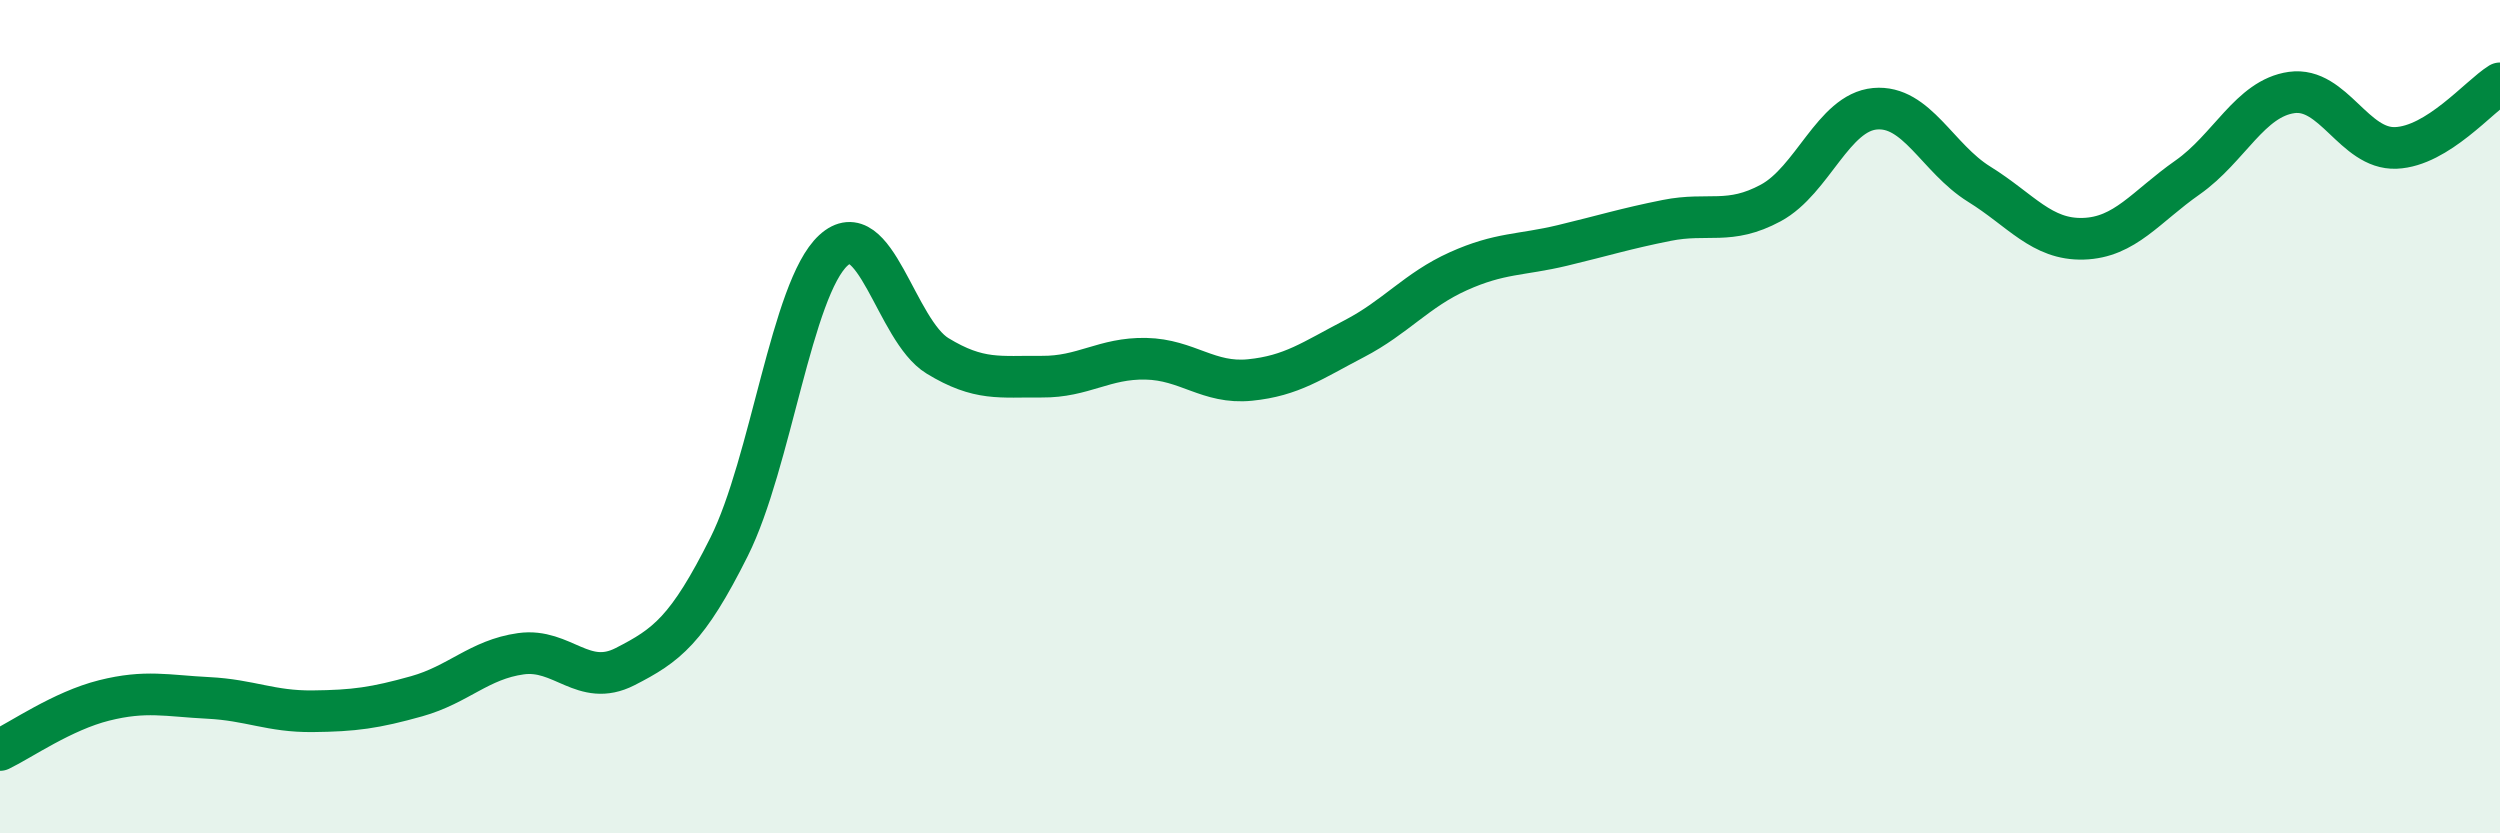
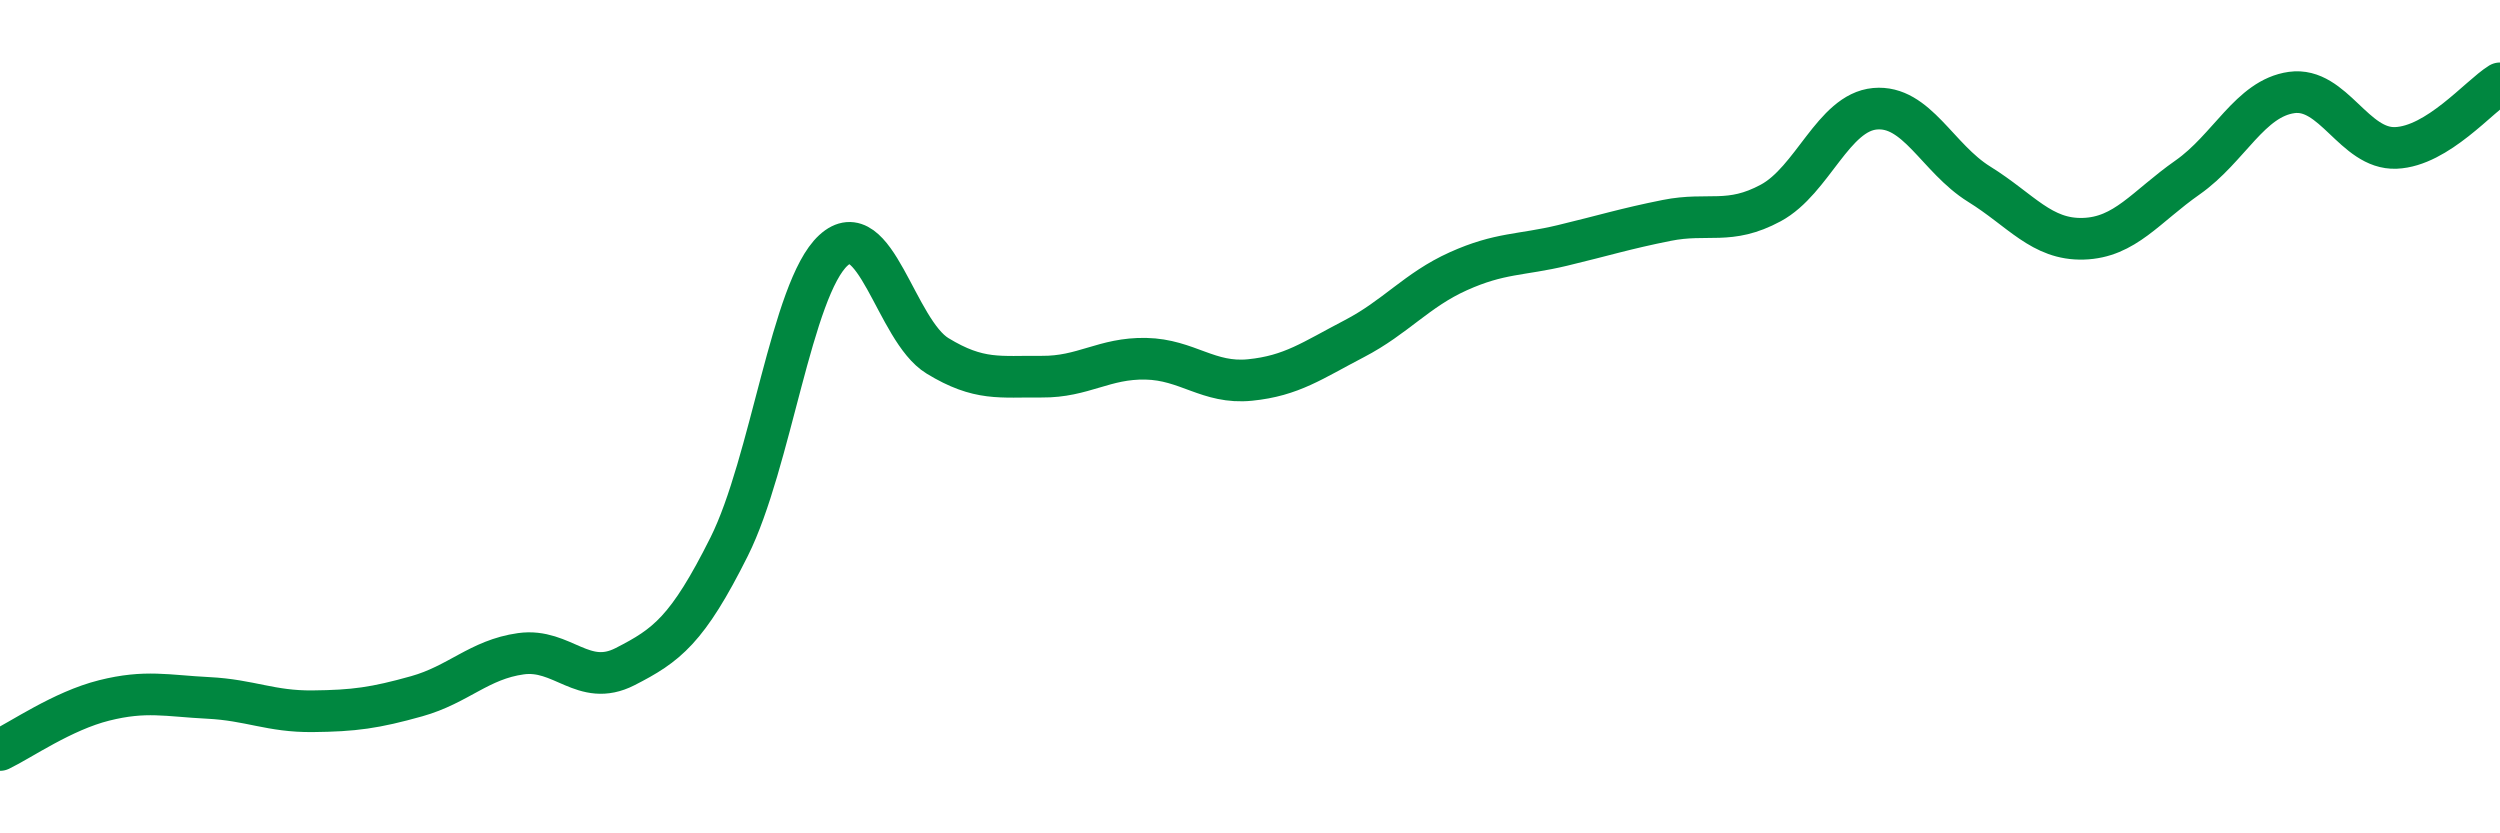
<svg xmlns="http://www.w3.org/2000/svg" width="60" height="20" viewBox="0 0 60 20">
-   <path d="M 0,18 C 0.5,17.76 1.5,17.06 2.5,16.81 C 3.5,16.56 4,16.7 5,16.75 C 6,16.8 6.5,17.08 7.5,17.07 C 8.5,17.06 9,16.99 10,16.71 C 11,16.43 11.5,15.83 12.5,15.69 C 13.5,15.55 14,16.51 15,16 C 16,15.49 16.5,15.12 17.5,13.12 C 18.5,11.12 19,6.93 20,6.01 C 21,5.09 21.5,7.93 22.5,8.54 C 23.5,9.15 24,9.03 25,9.04 C 26,9.05 26.5,8.59 27.5,8.61 C 28.5,8.63 29,9.22 30,9.12 C 31,9.02 31.5,8.65 32.5,8.13 C 33.5,7.61 34,6.96 35,6.51 C 36,6.06 36.5,6.13 37.5,5.89 C 38.5,5.65 39,5.49 40,5.29 C 41,5.09 41.5,5.41 42.5,4.87 C 43.5,4.33 44,2.7 45,2.61 C 46,2.52 46.5,3.8 47.5,4.42 C 48.5,5.04 49,5.76 50,5.73 C 51,5.7 51.5,4.96 52.5,4.26 C 53.5,3.56 54,2.36 55,2.22 C 56,2.08 56.5,3.59 57.5,3.55 C 58.5,3.51 59.5,2.31 60,2L60 20L0 20Z" fill="#008740" opacity="0.1" stroke-linecap="round" stroke-linejoin="round" />
  <path d="M 0,18 C 0.5,17.76 1.5,17.06 2.5,16.81 C 3.5,16.56 4,16.7 5,16.75 C 6,16.8 6.5,17.08 7.5,17.07 C 8.5,17.06 9,16.99 10,16.71 C 11,16.43 11.5,15.83 12.5,15.69 C 13.5,15.55 14,16.51 15,16 C 16,15.49 16.5,15.12 17.5,13.12 C 18.5,11.12 19,6.93 20,6.01 C 21,5.09 21.5,7.93 22.5,8.54 C 23.5,9.15 24,9.03 25,9.04 C 26,9.05 26.5,8.59 27.5,8.61 C 28.5,8.63 29,9.22 30,9.12 C 31,9.02 31.5,8.65 32.5,8.13 C 33.5,7.61 34,6.96 35,6.51 C 36,6.06 36.5,6.13 37.5,5.89 C 38.5,5.65 39,5.49 40,5.29 C 41,5.09 41.5,5.41 42.5,4.87 C 43.5,4.33 44,2.7 45,2.61 C 46,2.52 46.5,3.8 47.5,4.42 C 48.5,5.04 49,5.76 50,5.73 C 51,5.7 51.5,4.96 52.5,4.26 C 53.5,3.56 54,2.36 55,2.22 C 56,2.08 56.5,3.59 57.5,3.55 C 58.5,3.51 59.5,2.31 60,2" stroke="#008740" stroke-width="1" fill="none" stroke-linecap="round" stroke-linejoin="round" />
</svg>